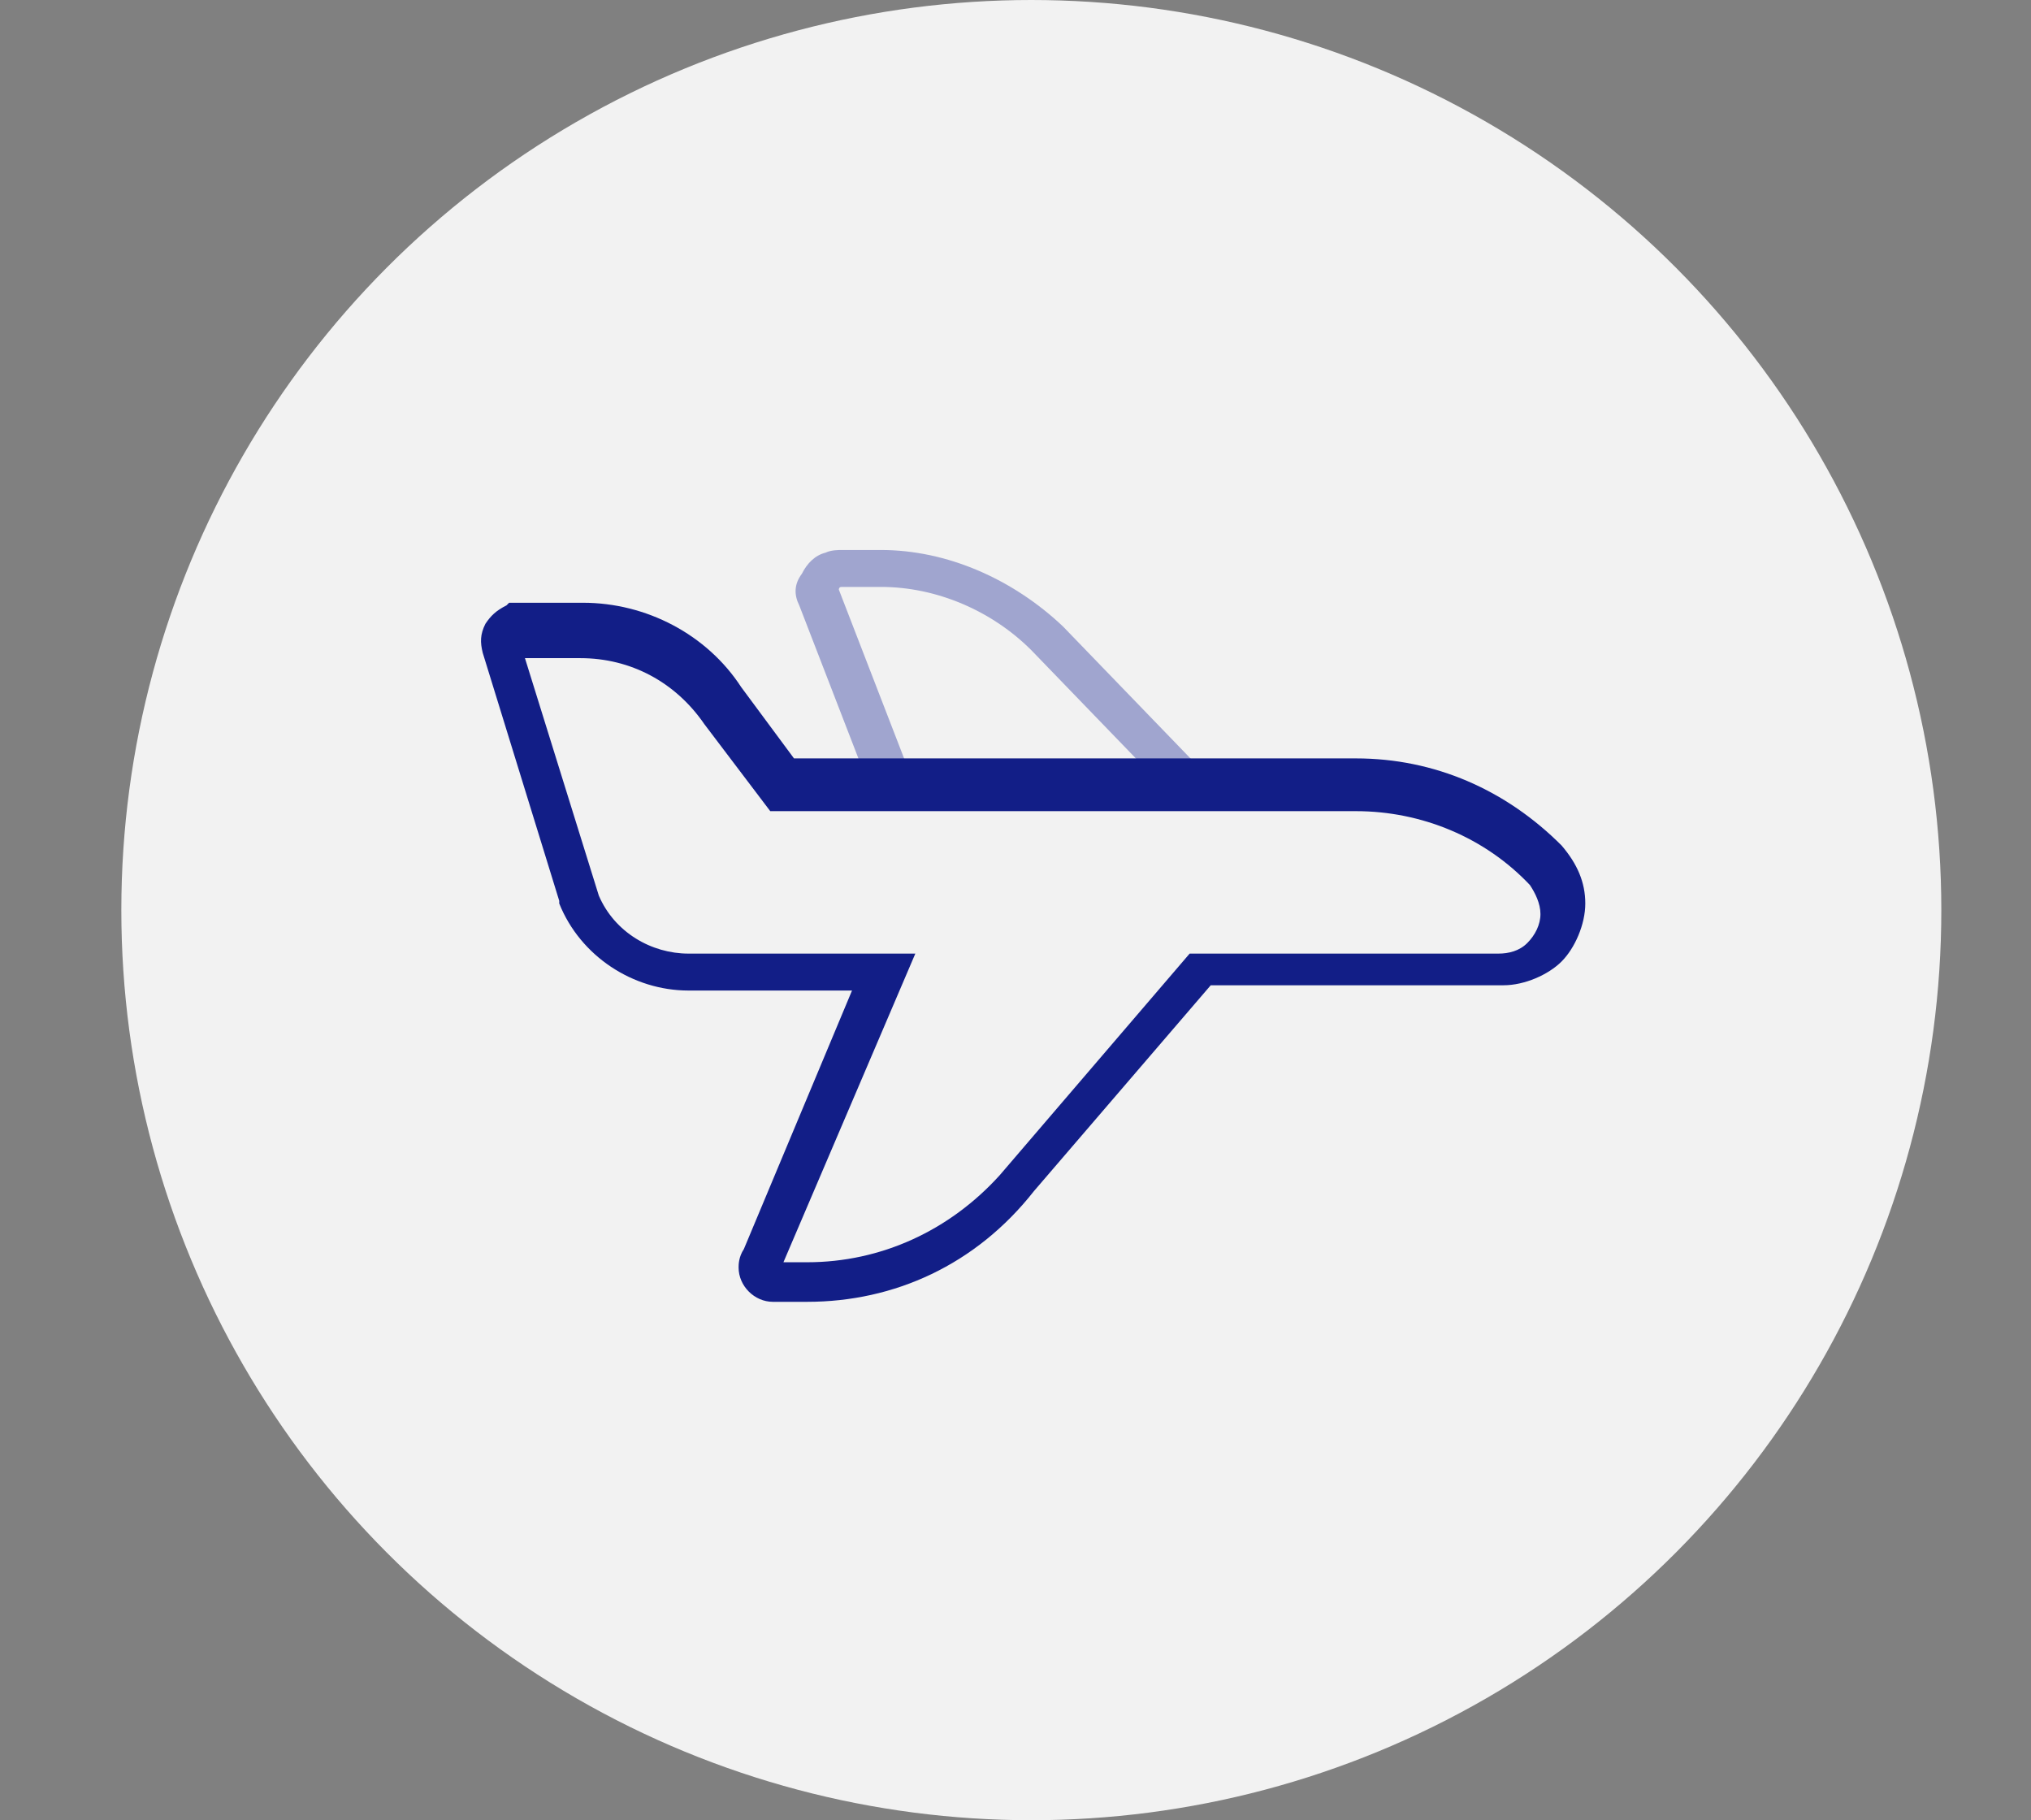
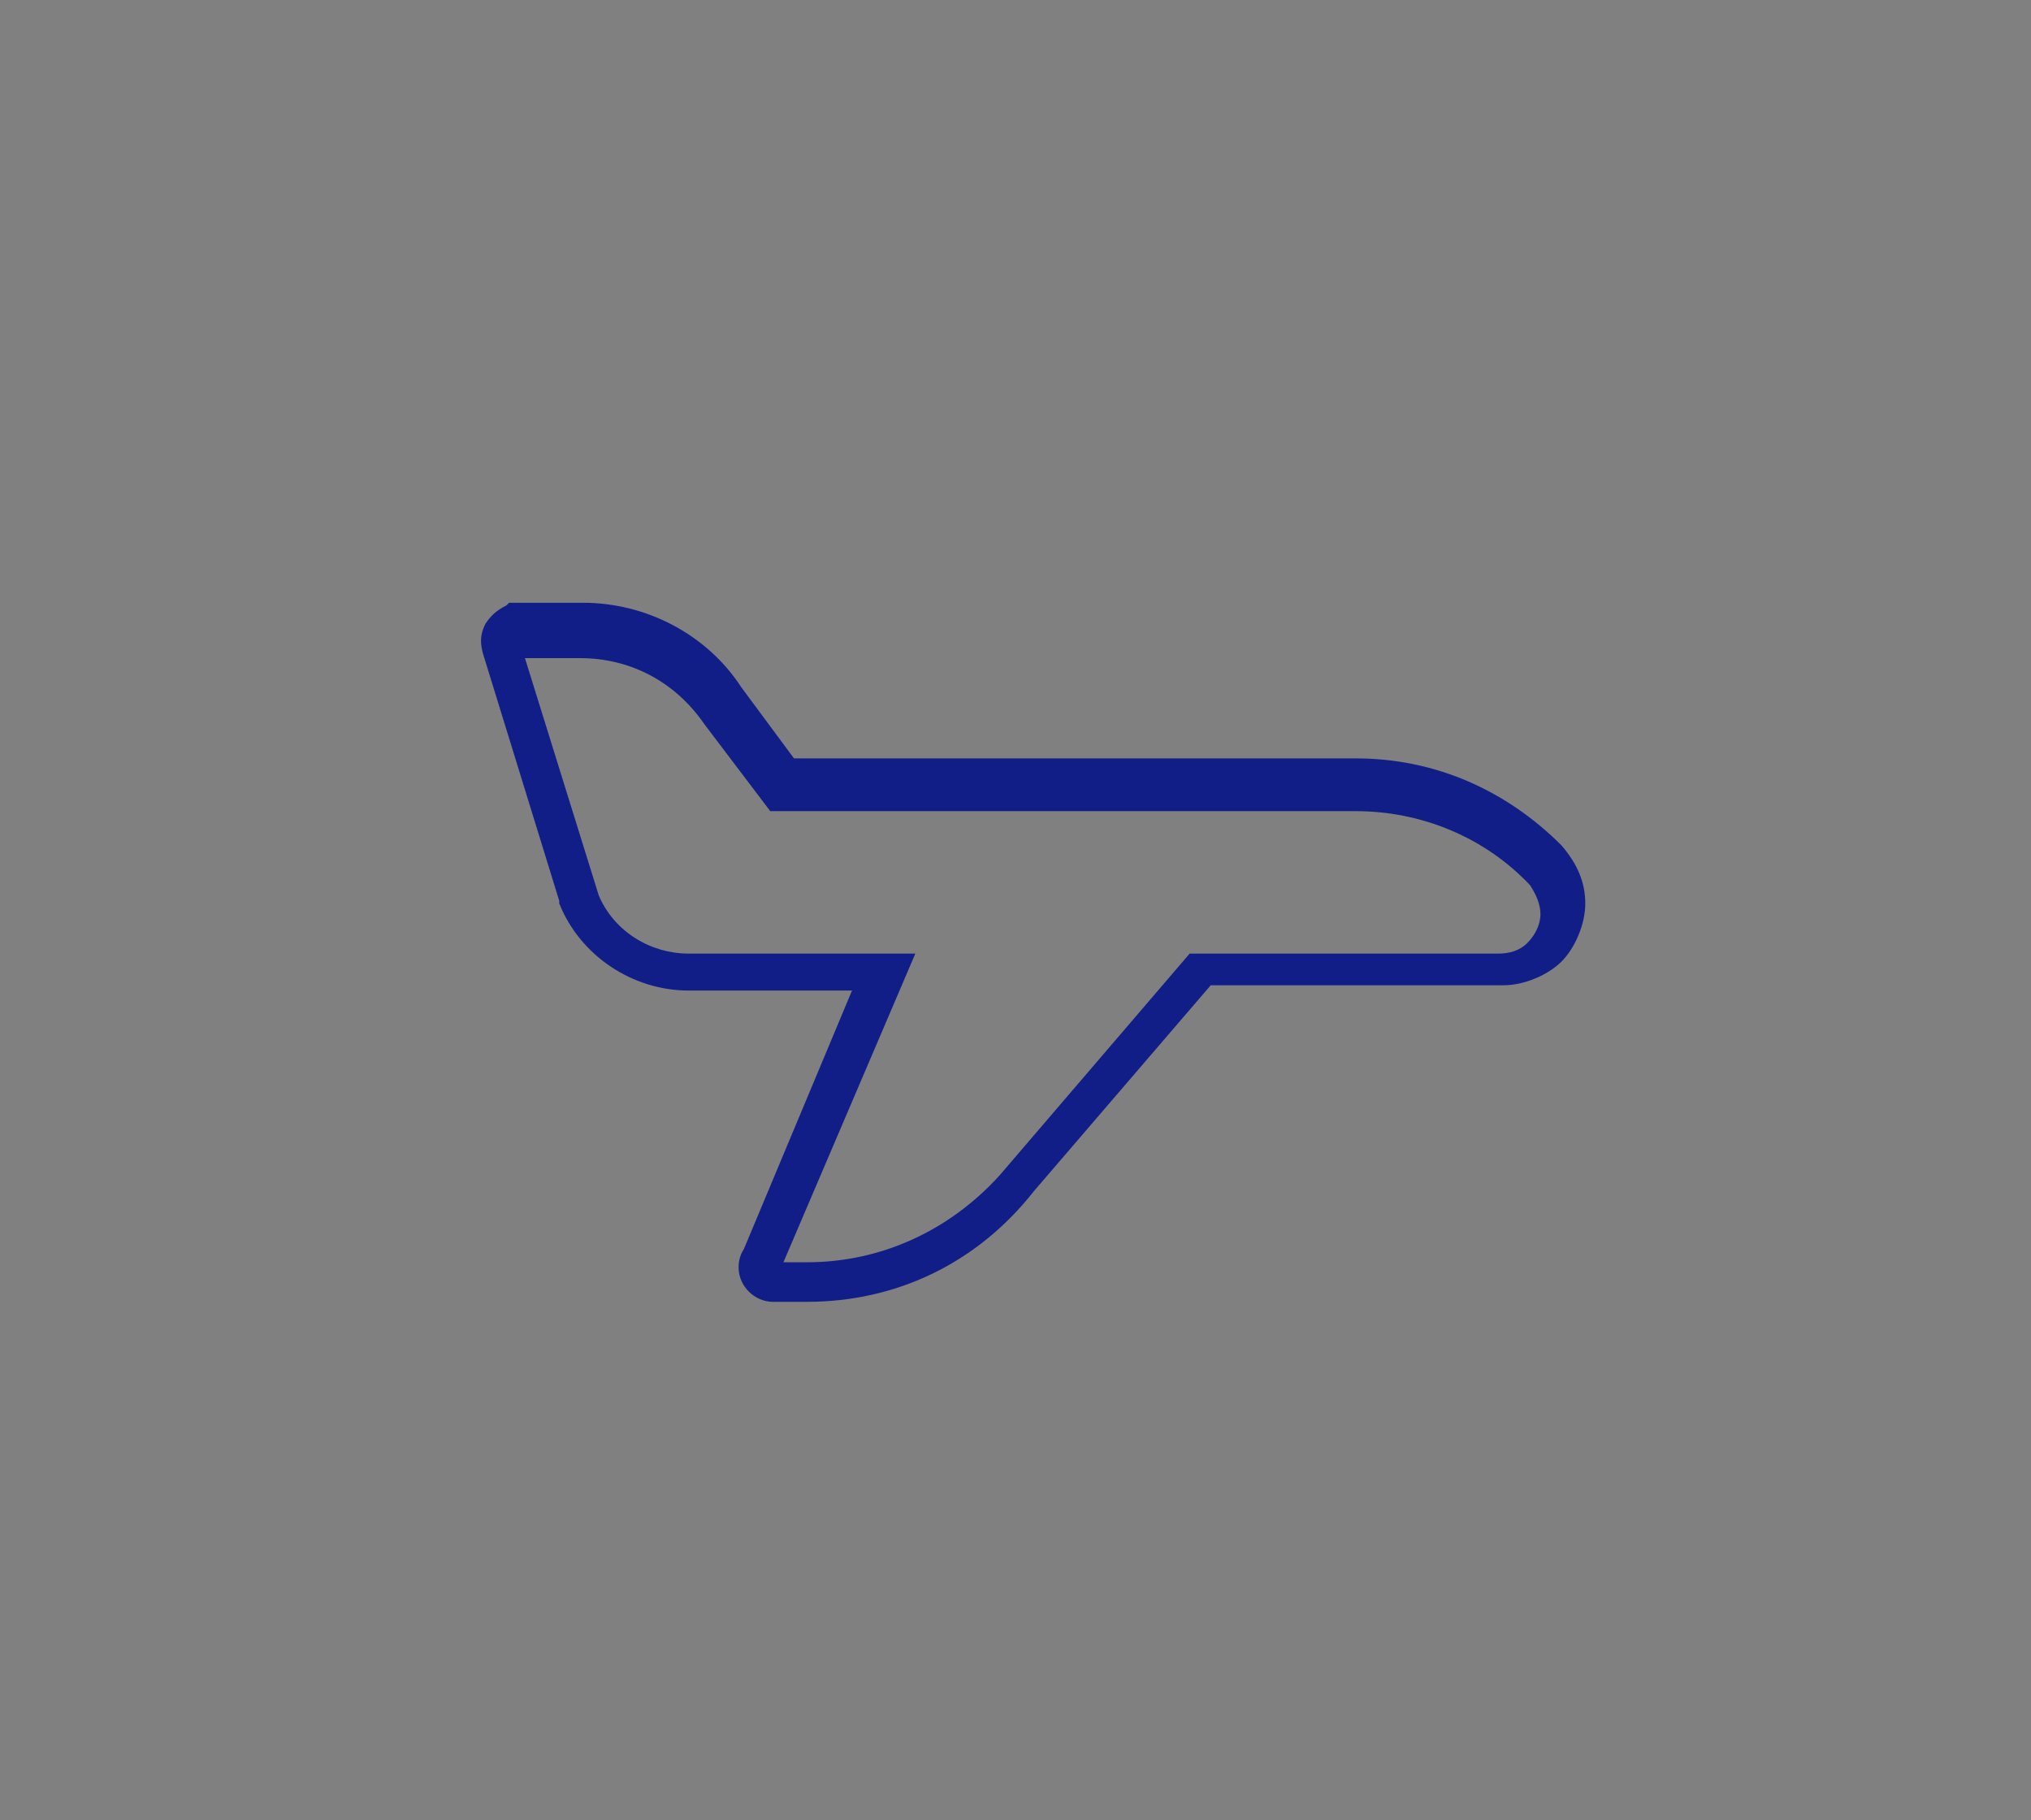
<svg xmlns="http://www.w3.org/2000/svg" version="1.1" id="Livello_1" x="0px" y="0px" width="77px" height="69px" viewBox="0 0 77 69" style="enable-background:new 0 0 77 69;" xml:space="preserve">
  <rect x="0" y="0" width="77" height="69" fill="#808080" stroke="none" />
  <style type="text/css">
	.st0{fill:#F2F2F2;}
	.st1{fill:#A0A5CF;}
	.st2{fill:#121E87;}
</style>
-   <circle class="st0" cx="39.1" cy="34.5" r="34.5" />
  <g id="Rilascio_e_rinnovo_di_certificati_aeromedici">
    <g id="Rilascio_e_rinnovo_di_certificati_aeromedici_icon" transform="translate(-693.598 -897.051)">
-       <path class="st1" d="M738.4,927.6l-5.7-5.9c-1.5-1.5-3.6-2.4-5.7-2.4h-1.5c-0.1,0-0.1,0.1-0.1,0.1l2.9,7.5l-1.5,0.6l-2.9-7.5    c-0.2-0.4-0.2-0.8,0.1-1.2c0.2-0.4,0.5-0.7,0.9-0.8c0.2-0.1,0.5-0.1,0.6-0.1h1.5c2.5,0,5,1.1,6.9,2.9l5.7,5.9L738.4,927.6z     M725.6,919.2L725.6,919.2L725.6,919.2z" />
      <path class="st2" d="M724.2,946.4h-1.3c-0.7,0-1.3-0.6-1.3-1.3c0-0.1,0-0.4,0.2-0.7l4.1-9.8h-6.2c-2.1,0-4.1-1.3-4.9-3.3v-0.1    l-2.9-9.4c-0.1-0.4-0.1-0.7,0.1-1.1c0.2-0.3,0.4-0.5,0.8-0.7l0.1-0.1h2.8c2.4,0,4.7,1.2,6,3.2l2,2.7H745c3,0,5.7,1.2,7.8,3.3    c0.6,0.7,0.9,1.4,0.9,2.2c0,0.8-0.4,1.7-0.9,2.2c-0.5,0.5-1.4,0.9-2.2,0.9h-11.1l-6.7,7.8C730.6,945,727.5,946.4,724.2,946.4z     M723.3,944.9h0.9c2.8,0,5.4-1.2,7.3-3.3l7.2-8.4h11.7c0.4,0,0.8-0.1,1.1-0.4c0.3-0.3,0.5-0.7,0.5-1.1s-0.2-0.8-0.4-1.1    c-1.7-1.8-4.1-2.8-6.6-2.8h-22.2l-2.5-3.3c-1.1-1.6-2.8-2.5-4.7-2.5h-2.1l2.8,9c0.6,1.4,2,2.2,3.4,2.2h8.6L723.3,944.9z" />
    </g>
  </g>
</svg>